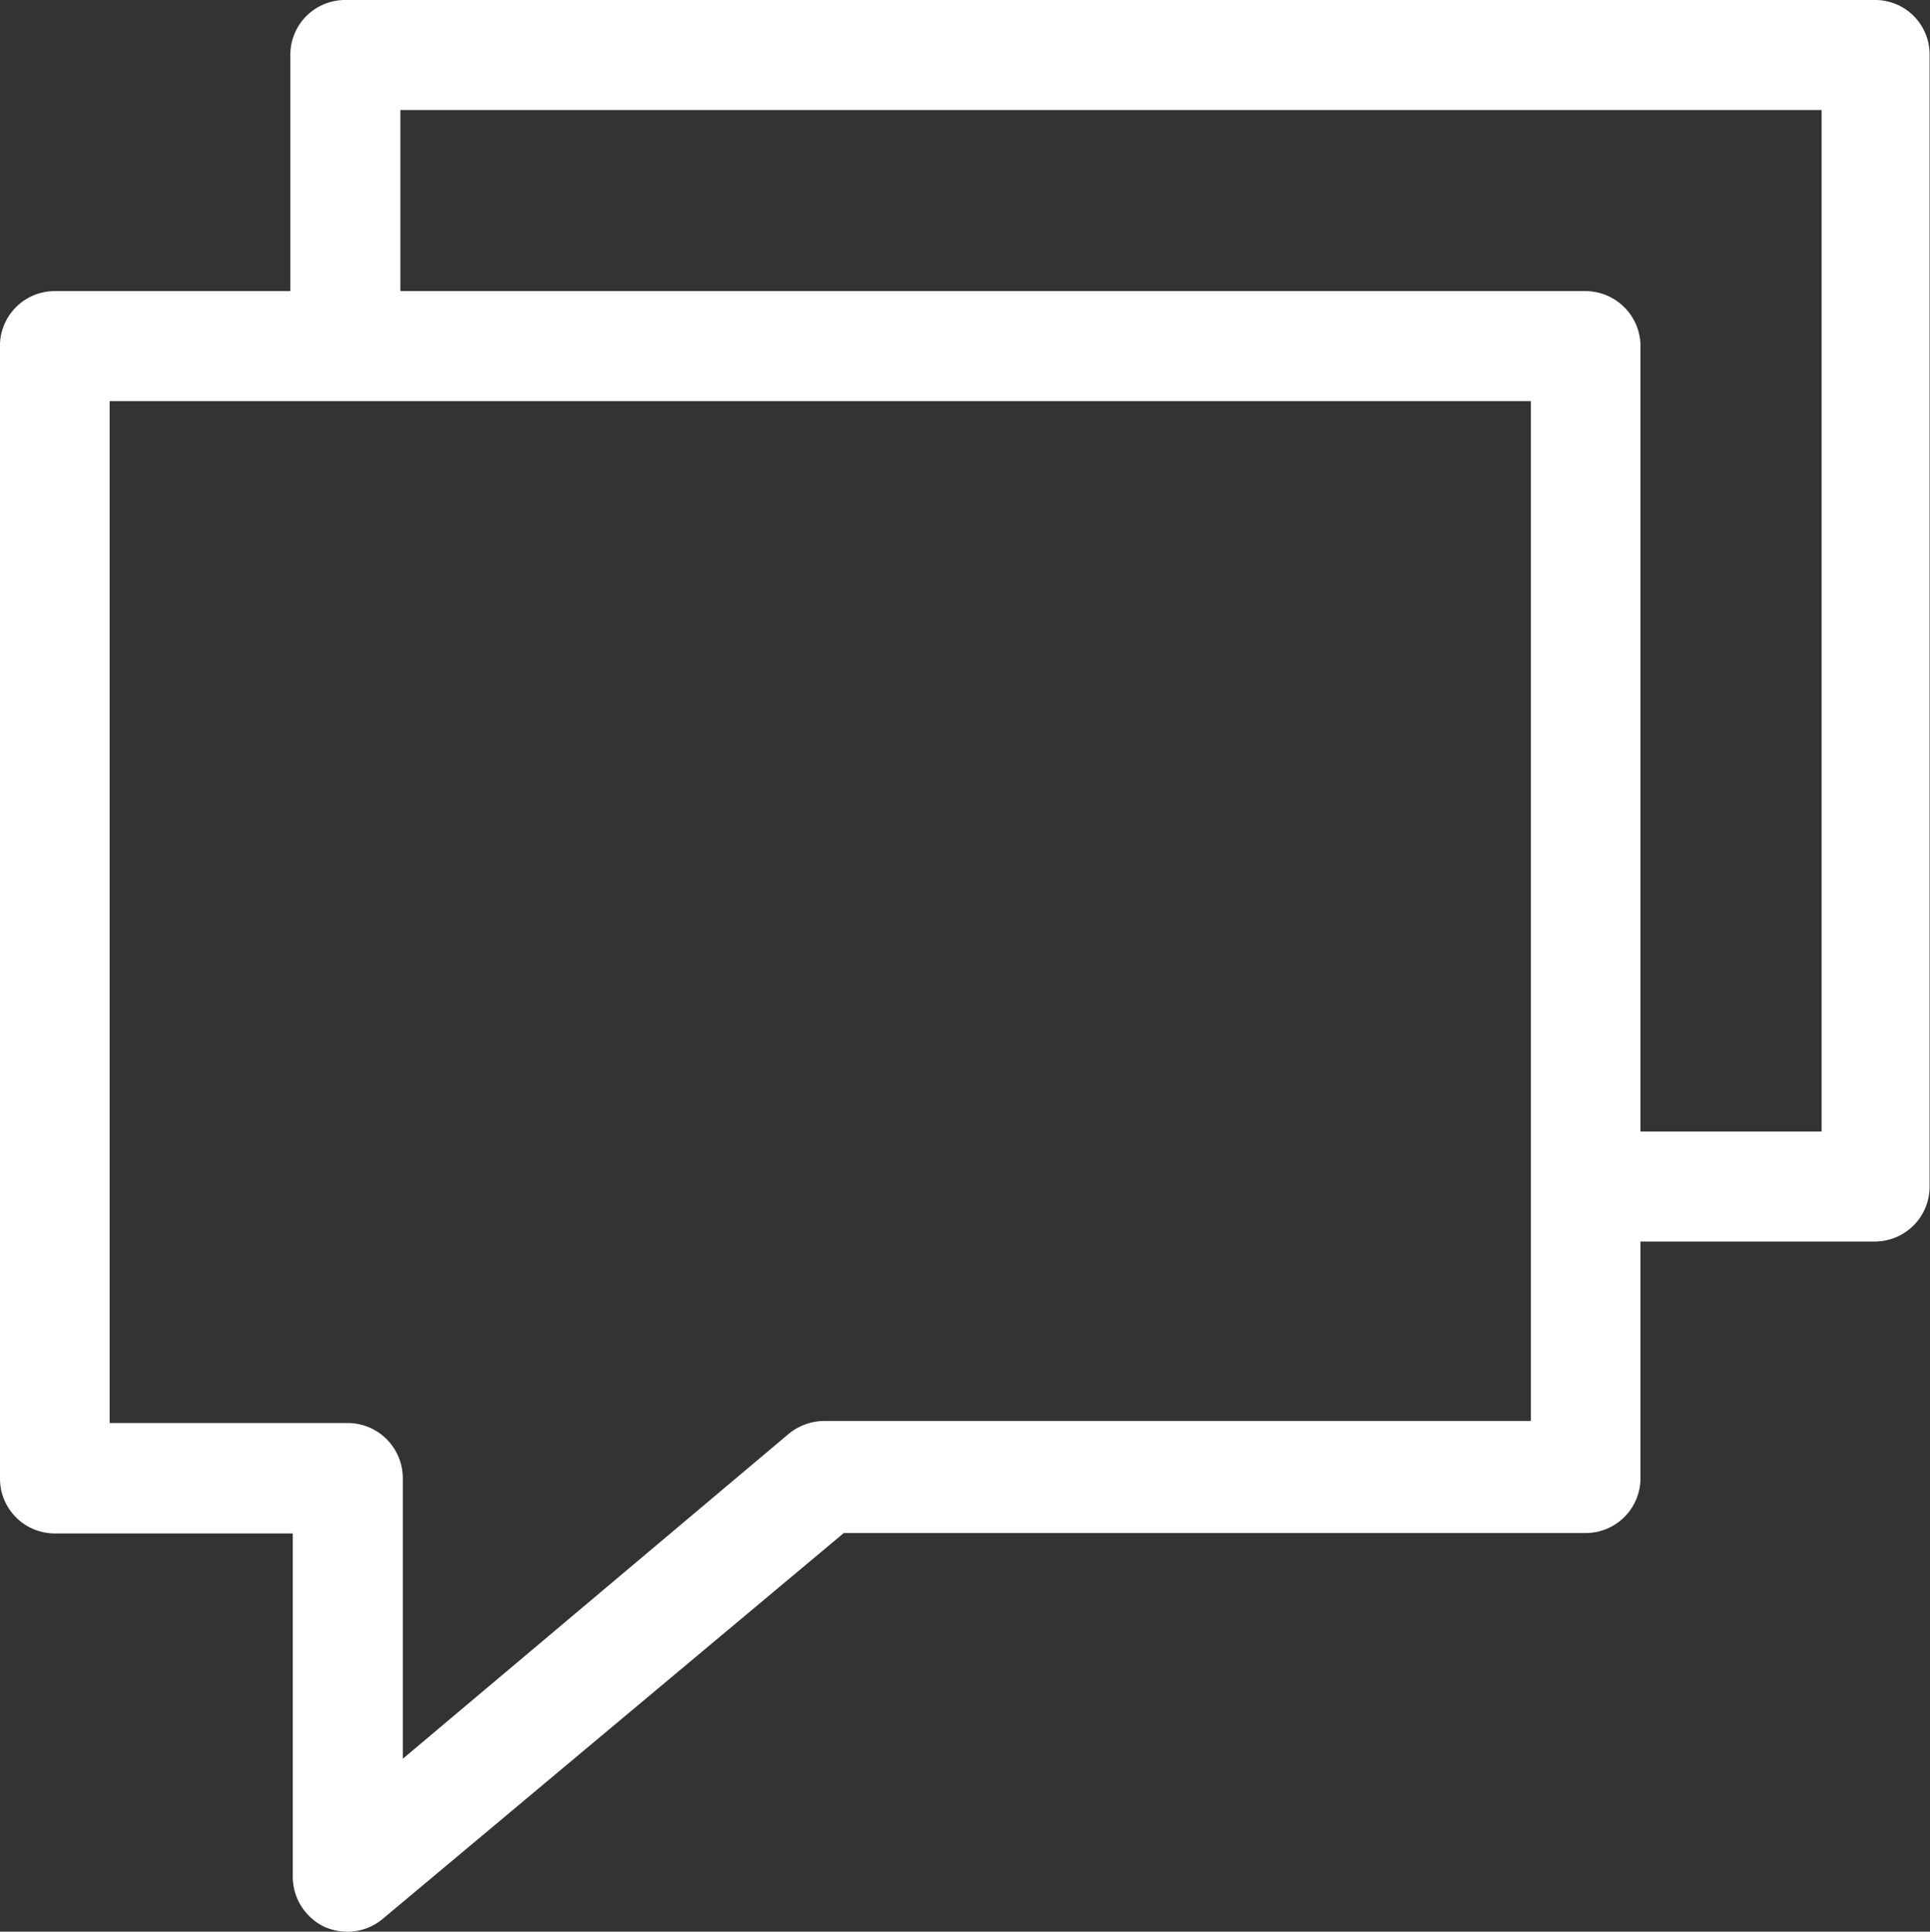
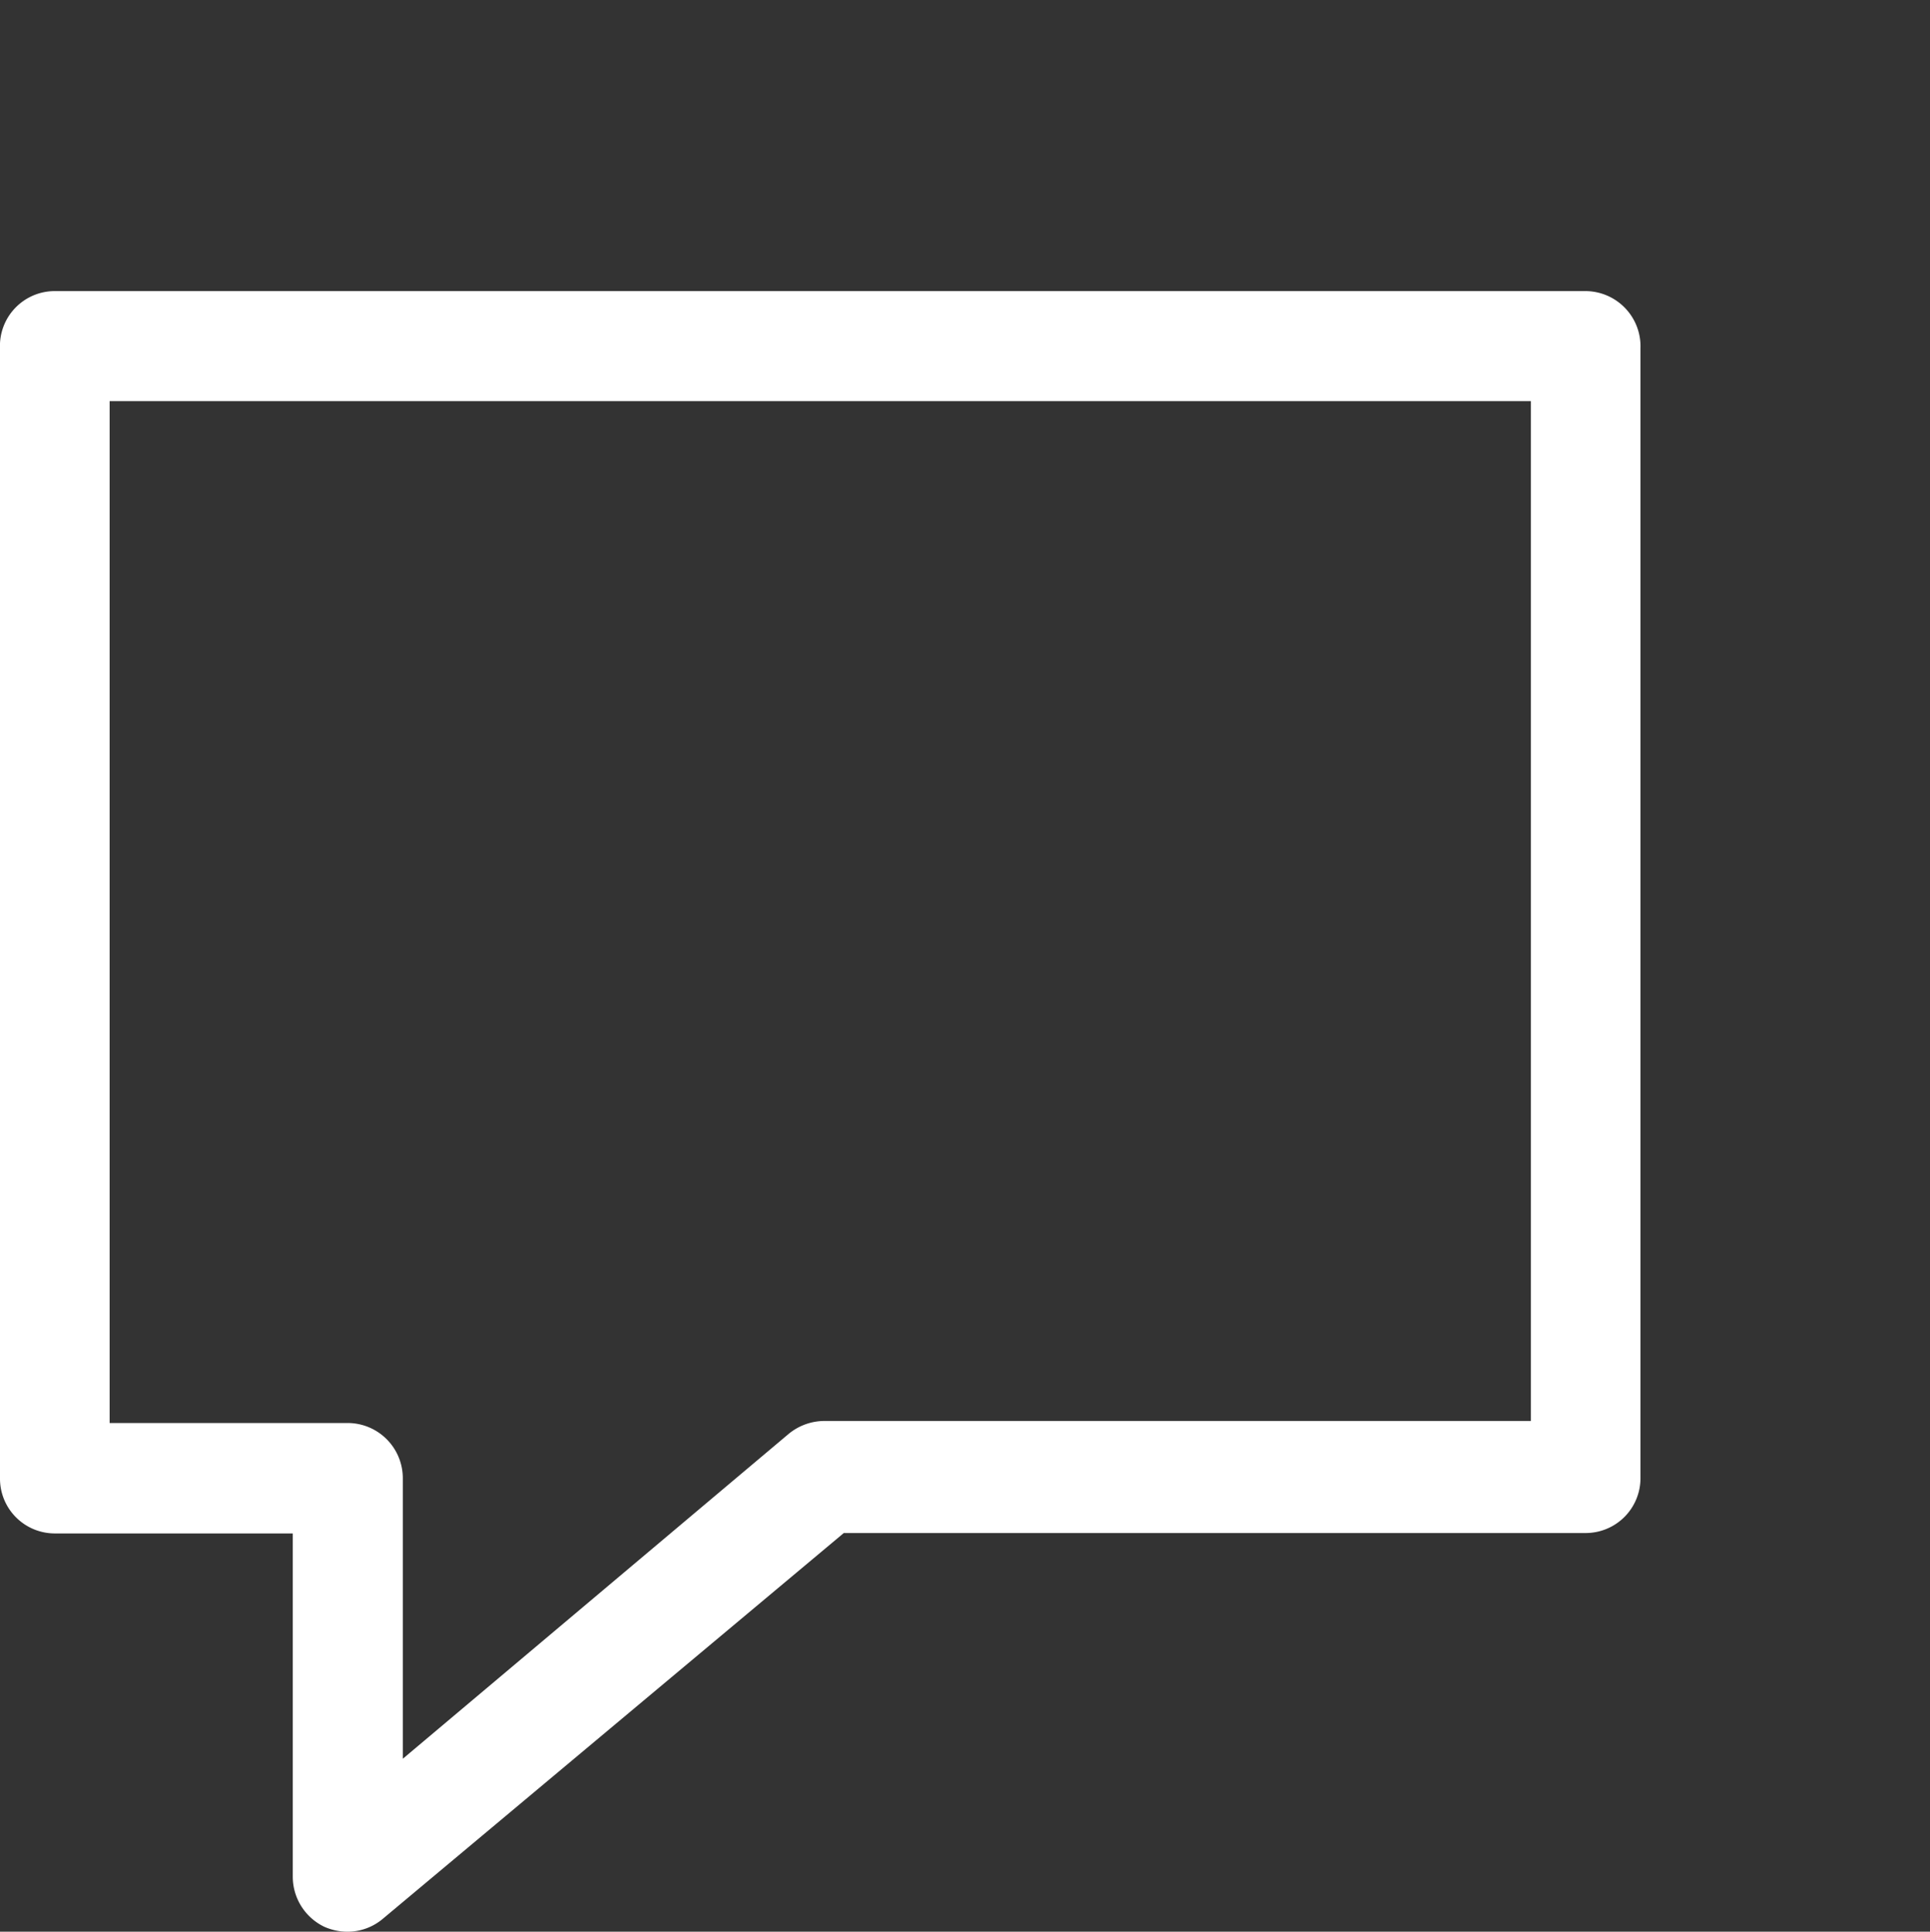
<svg xmlns="http://www.w3.org/2000/svg" id="Layer_1" data-name="Layer 1" viewBox="0 0 47.53 47.58">
  <rect x="0" y="0" width="47.53" height="47.58" fill="#333333" stroke="none" />
  <defs>
    <style>.cls-1{fill:#ffffff;}</style>
  </defs>
  <title>social-media-icon</title>
  <path class="cls-1" d="M9.86,49a1.42,1.42,0,0,1-.57-.12,1.37,1.37,0,0,1-.78-1.23V39.19H2.65A1.35,1.35,0,0,1,1.3,37.83V10A1.35,1.35,0,0,1,2.65,8.59H40.34A1.36,1.36,0,0,1,41.7,10V37.83a1.35,1.35,0,0,1-1.36,1.35H22.08l-11.35,9.5A1.35,1.35,0,0,1,9.86,49ZM4,36.47H9.86a1.36,1.36,0,0,1,1.36,1.36v6.91l9.5-8a1.39,1.39,0,0,1,.87-.32H39V11.3H4Z" transform="translate(-1.3 -1.42)" />
-   <path class="cls-1" d="M47.47,32H41a1.36,1.36,0,0,1,0-2.71h5.16V4.13h-35V9.9a1.36,1.36,0,0,1-2.71,0V2.77A1.35,1.35,0,0,1,9.78,1.42H47.47a1.34,1.34,0,0,1,1.35,1.35V30.65A1.35,1.35,0,0,1,47.47,32Z" transform="translate(-1.3 -1.42)" />
</svg>